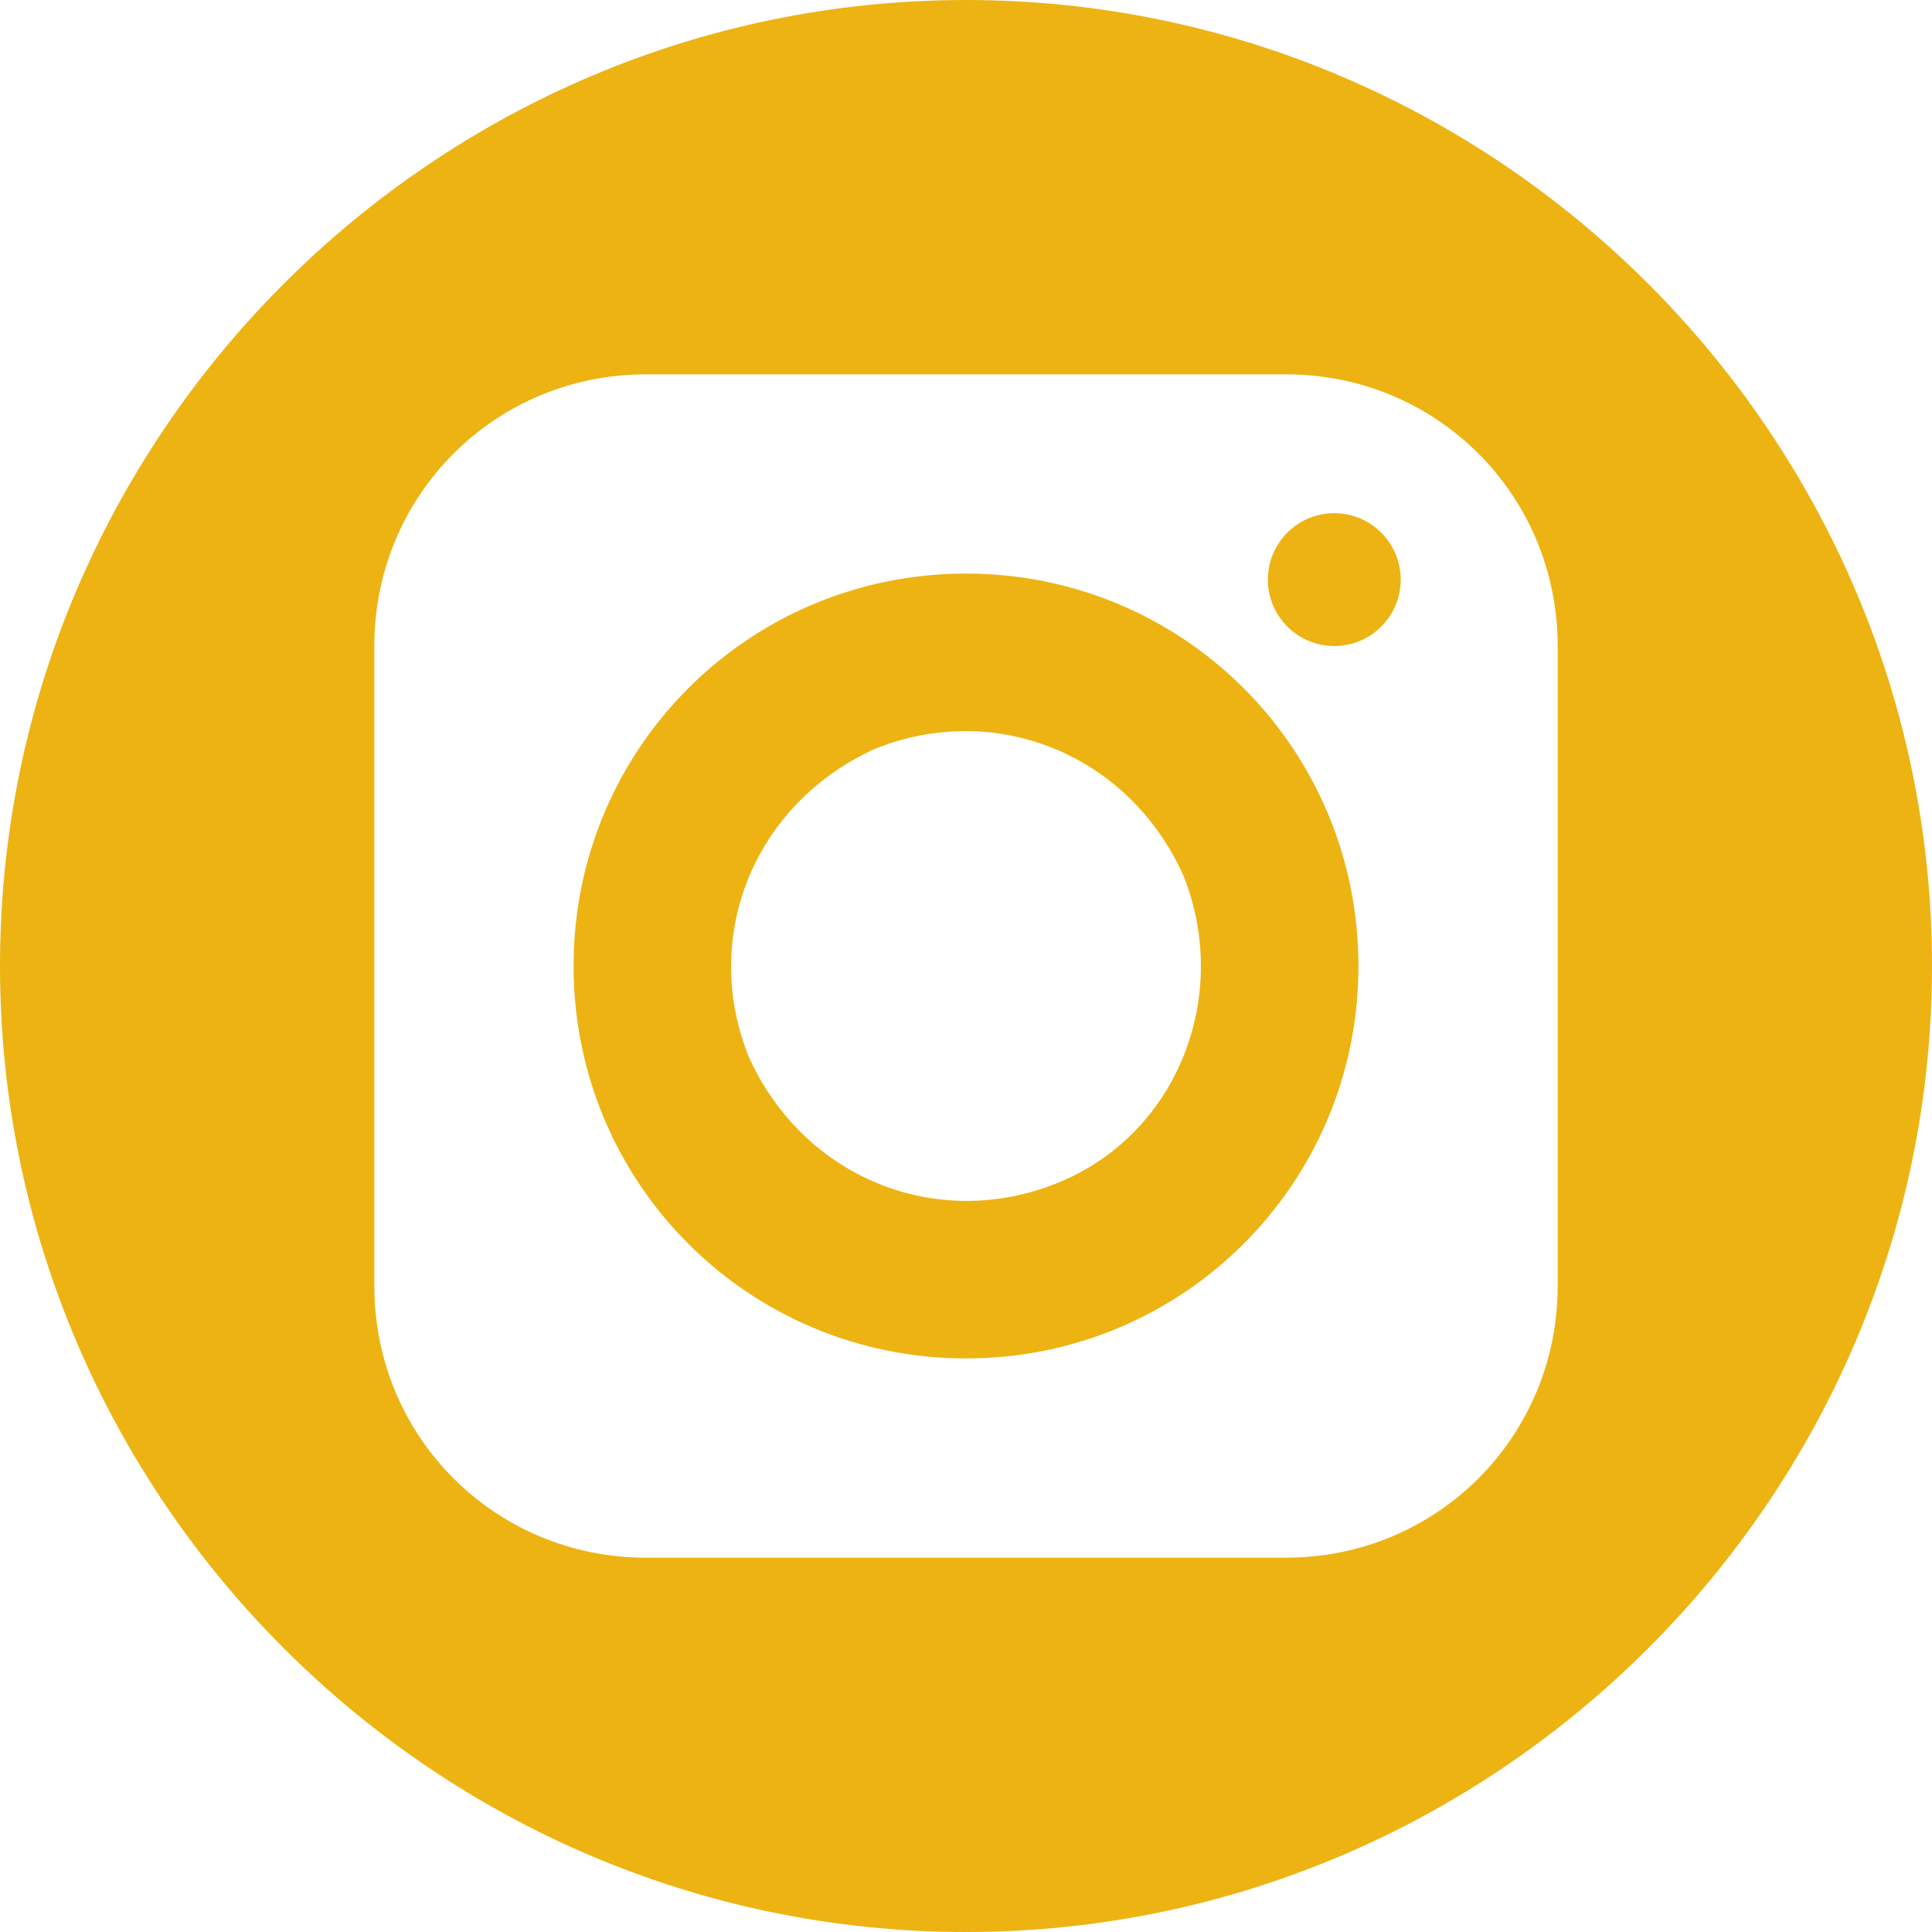
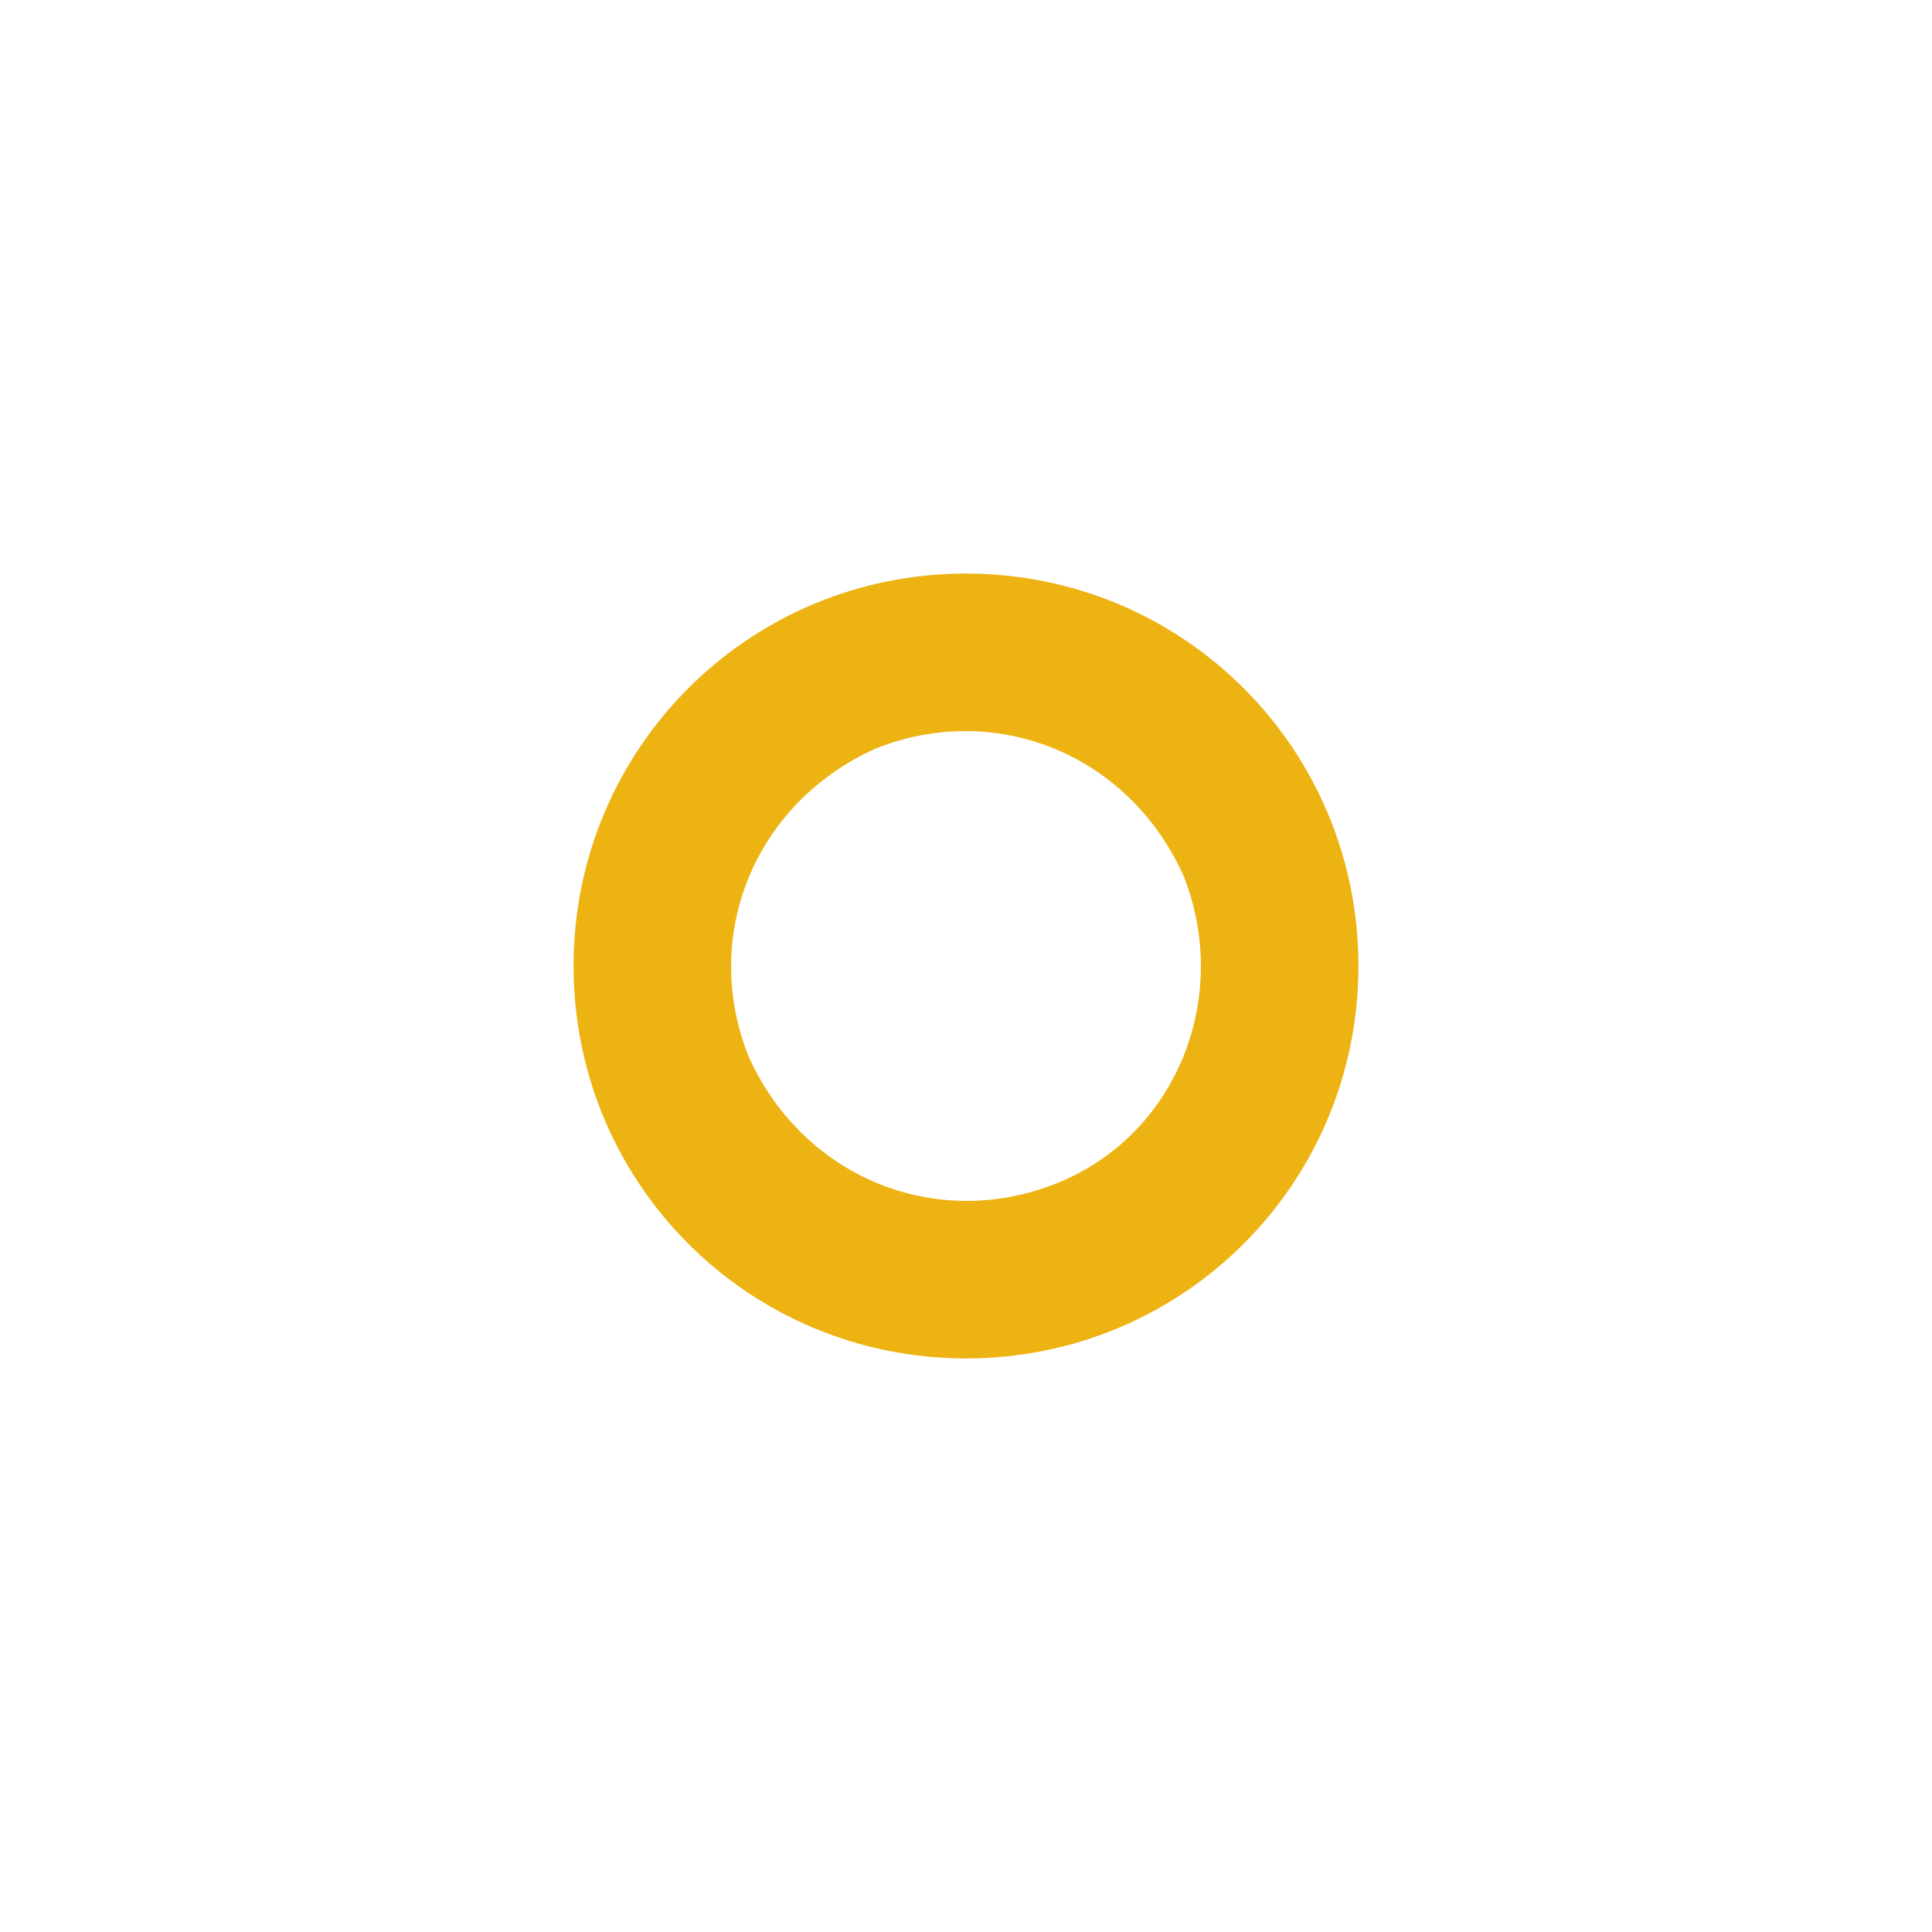
<svg xmlns="http://www.w3.org/2000/svg" enable-background="new 0 0 32 32" viewBox="0 0 32 32">
  <g fill="#edb313">
    <path d="m16 9.5c-3.6 0-6.5 2.9-6.5 6.5s2.9 6.5 6.5 6.5 6.5-2.9 6.5-6.5-2.9-6.5-6.5-6.5zm1.5 10.1c-2 .8-4.2-.1-5.1-2.1-.8-2 .1-4.2 2.1-5.1 2-.8 4.2.1 5.1 2.1.8 2-.1 4.3-2.1 5.1z" />
-     <circle cx="22.1" cy="9.6" r="1.1" />
-     <path d="m16 0c-8.8 0-16 7.2-16 16s7.2 16 16 16 16-7.2 16-16-7.2-16-16-16zm9.8 21.3c0 2.5-2 4.5-4.5 4.5h-10.6c-2.5 0-4.5-2-4.5-4.5v-10.6c0-2.5 2-4.5 4.5-4.5h10.6c2.5 0 4.5 2 4.5 4.5z" />
  </g>
</svg>